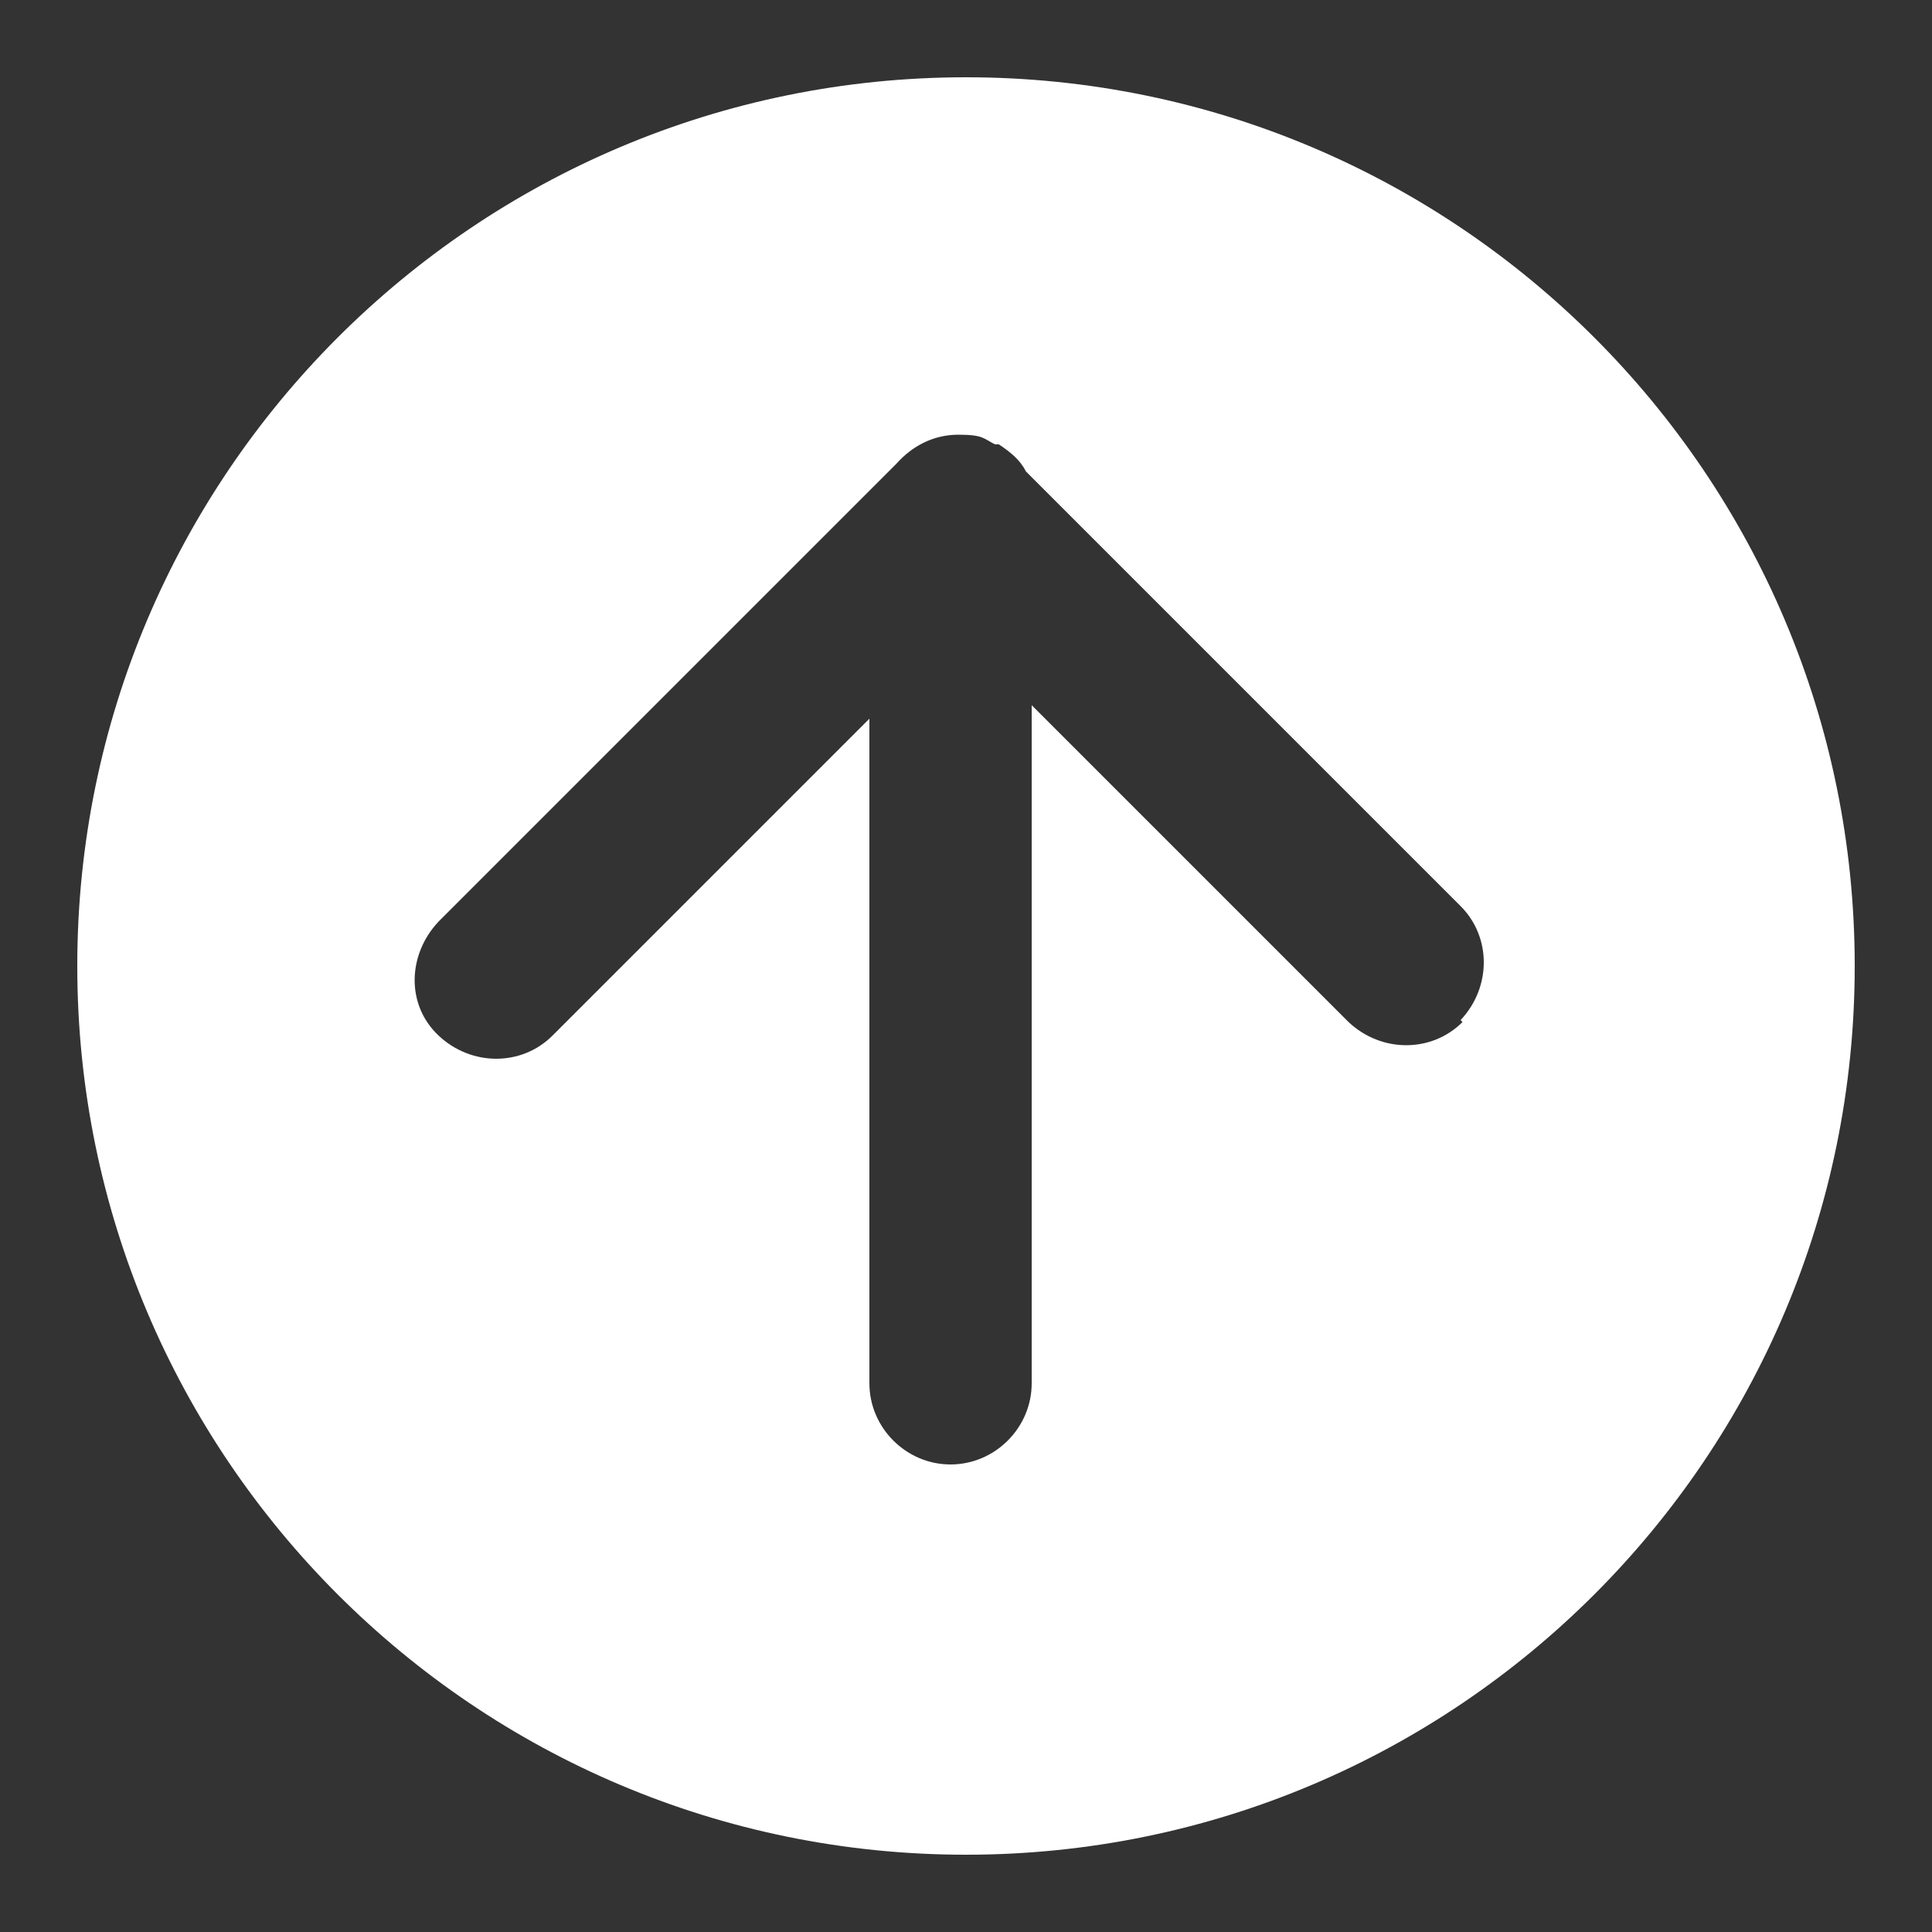
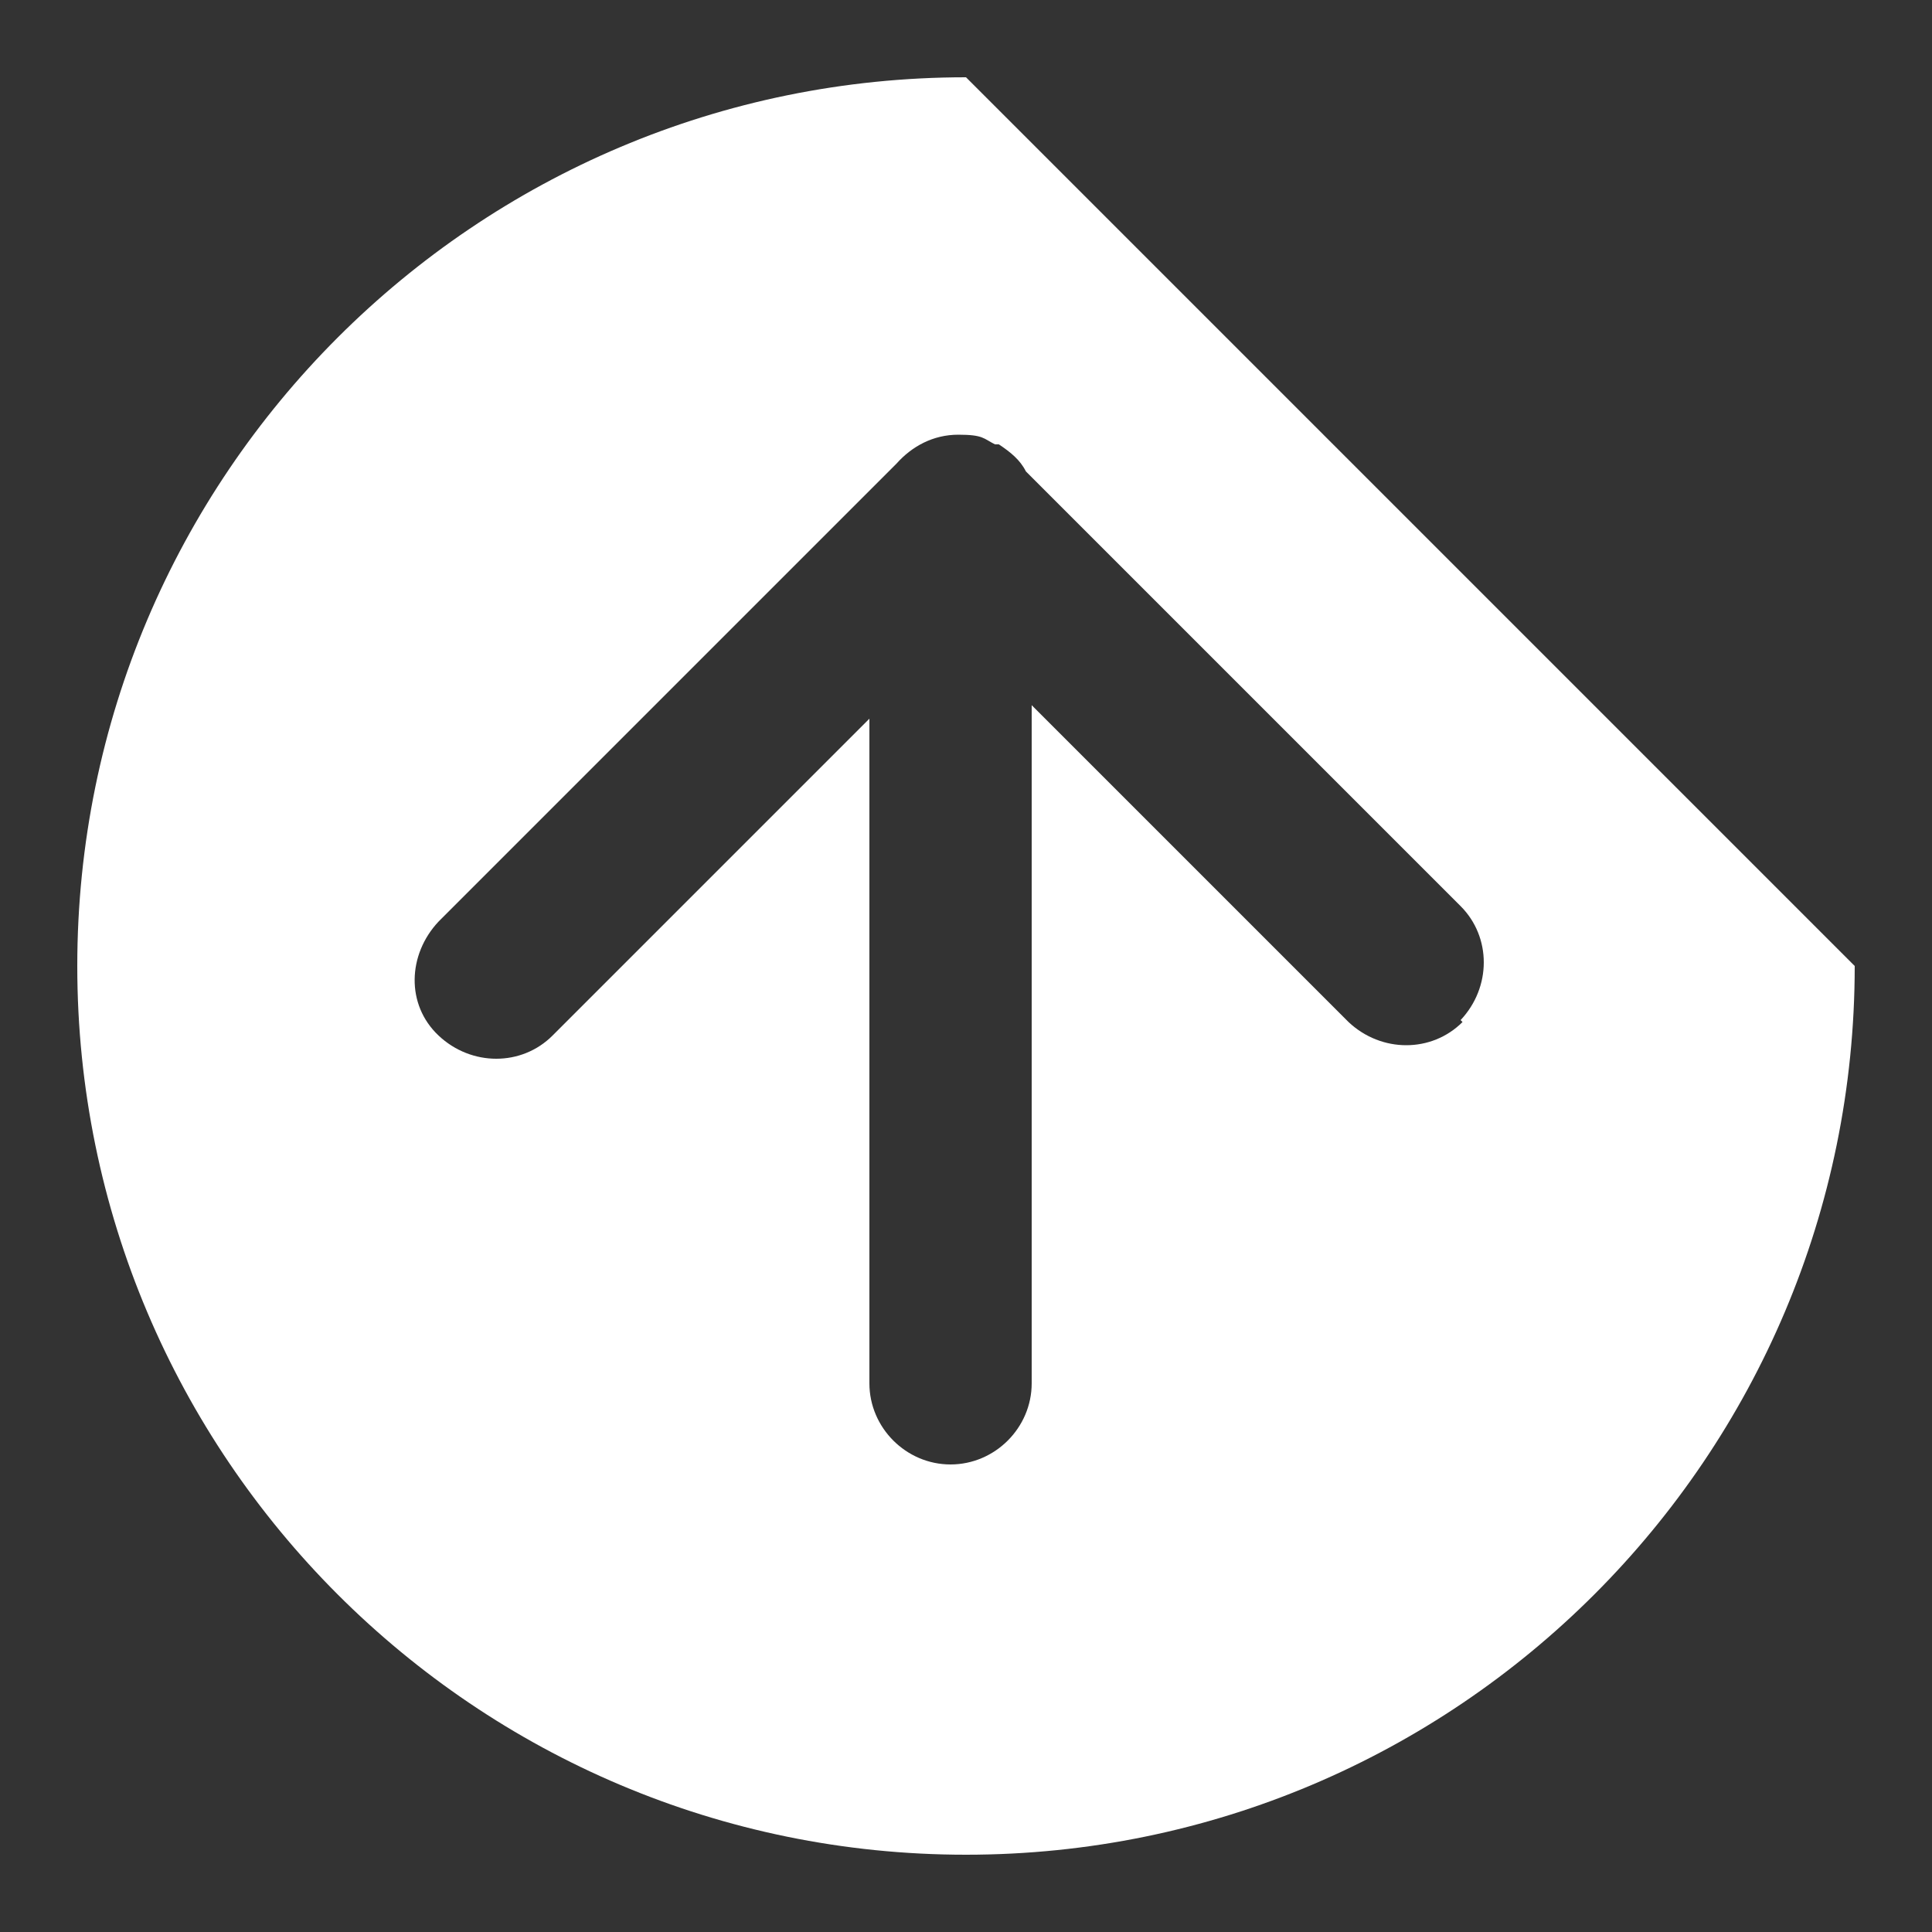
<svg xmlns="http://www.w3.org/2000/svg" id="_レイヤー_1" version="1.1" viewBox="0 0 100 100">
  <rect x="0" y="0" width="100" height="100" fill="#333333" stroke="none" />
  <defs>
    <style>
      .st0 {
        fill: #fff;
      }
    </style>
  </defs>
-   <path class="st0" d="M50,4C24.6,4,4,24.6,4,50s20.6,46,46,46,46-20.6,46-46S75.4,4,50,4ZM75.7,52.9c-1.6,1.6-4.2,1.6-5.9,0l-16.4-16.4v35.1c0,2.3-1.9,4.2-4.2,4.2s-4.2-1.9-4.2-4.2v-34.4l-16.4,16.4c-1.6,1.6-4.2,1.6-5.9,0-1.7-1.6-1.6-4.2,0-5.9l23.5-23.5.2-.2c.8-.9,1.9-1.5,3.2-1.5s1.3.2,1.9.5h0c0,0,.2,0,.2,0,.6.4,1.1.8,1.4,1.4l22.5,22.5c1.6,1.6,1.6,4.2,0,5.9Z" />
+   <path class="st0" d="M50,4C24.6,4,4,24.6,4,50s20.6,46,46,46,46-20.6,46-46ZM75.7,52.9c-1.6,1.6-4.2,1.6-5.9,0l-16.4-16.4v35.1c0,2.3-1.9,4.2-4.2,4.2s-4.2-1.9-4.2-4.2v-34.4l-16.4,16.4c-1.6,1.6-4.2,1.6-5.9,0-1.7-1.6-1.6-4.2,0-5.9l23.5-23.5.2-.2c.8-.9,1.9-1.5,3.2-1.5s1.3.2,1.9.5h0c0,0,.2,0,.2,0,.6.4,1.1.8,1.4,1.4l22.5,22.5c1.6,1.6,1.6,4.2,0,5.9Z" />
</svg>